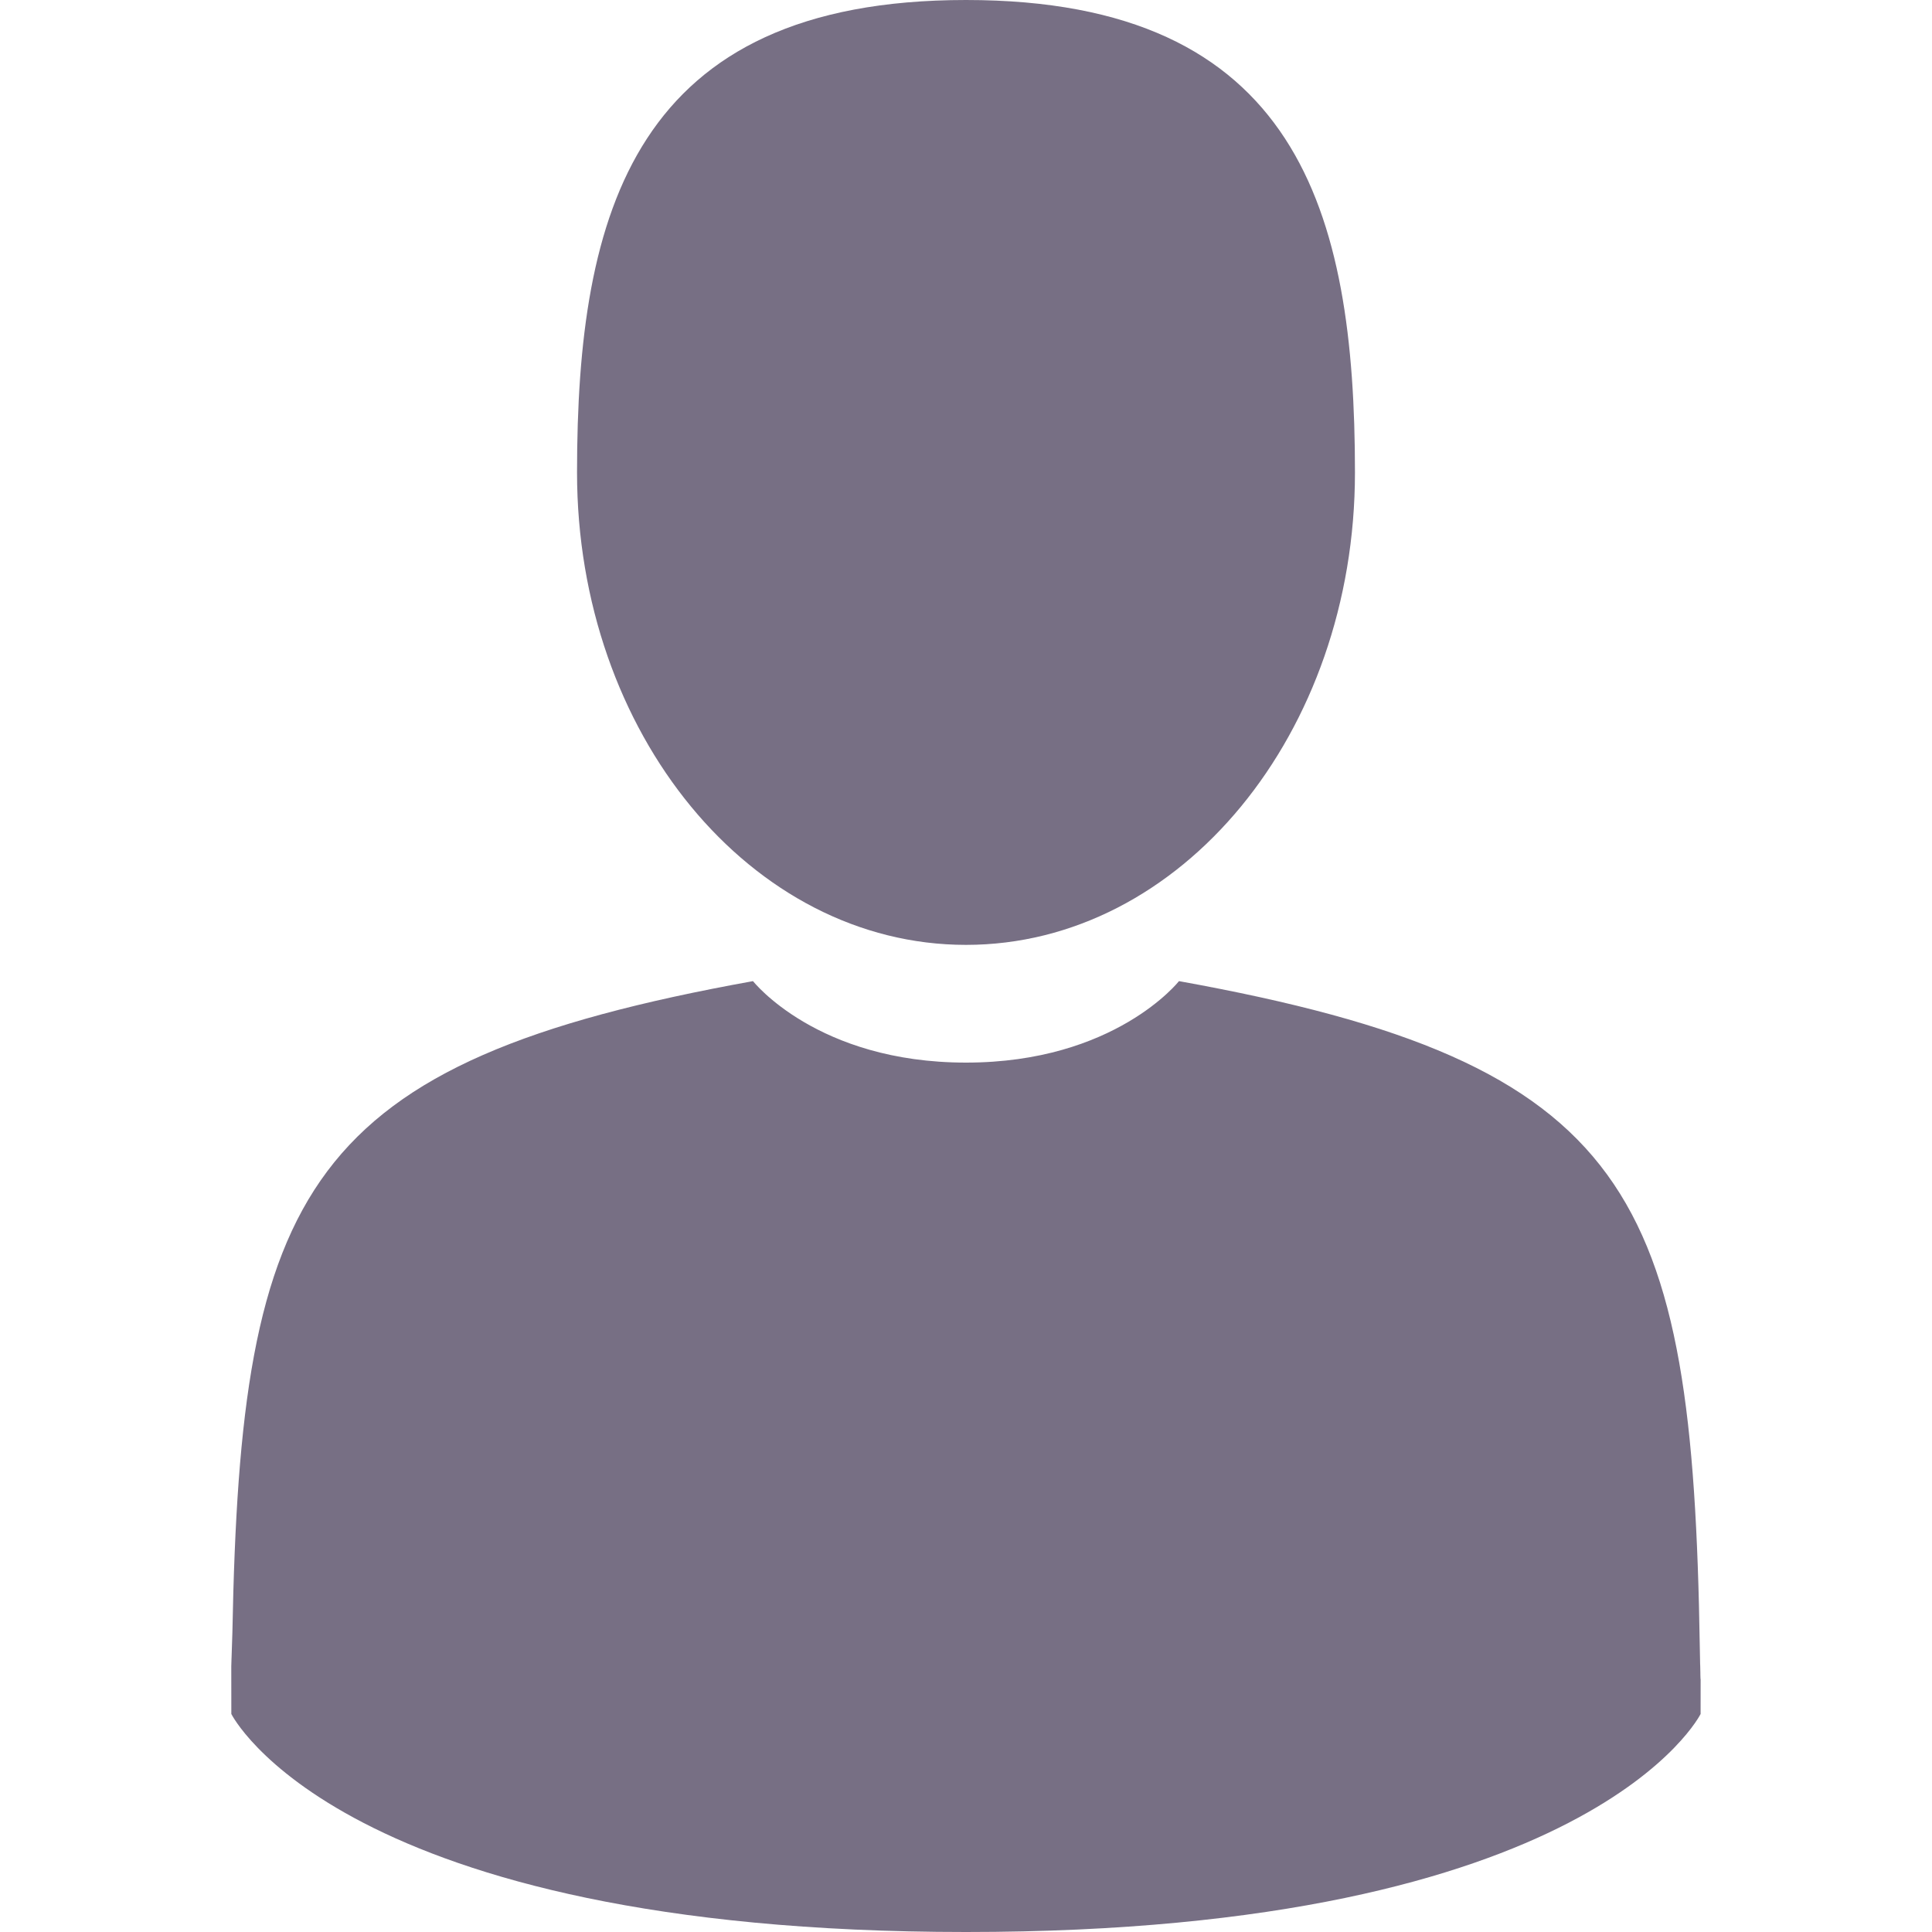
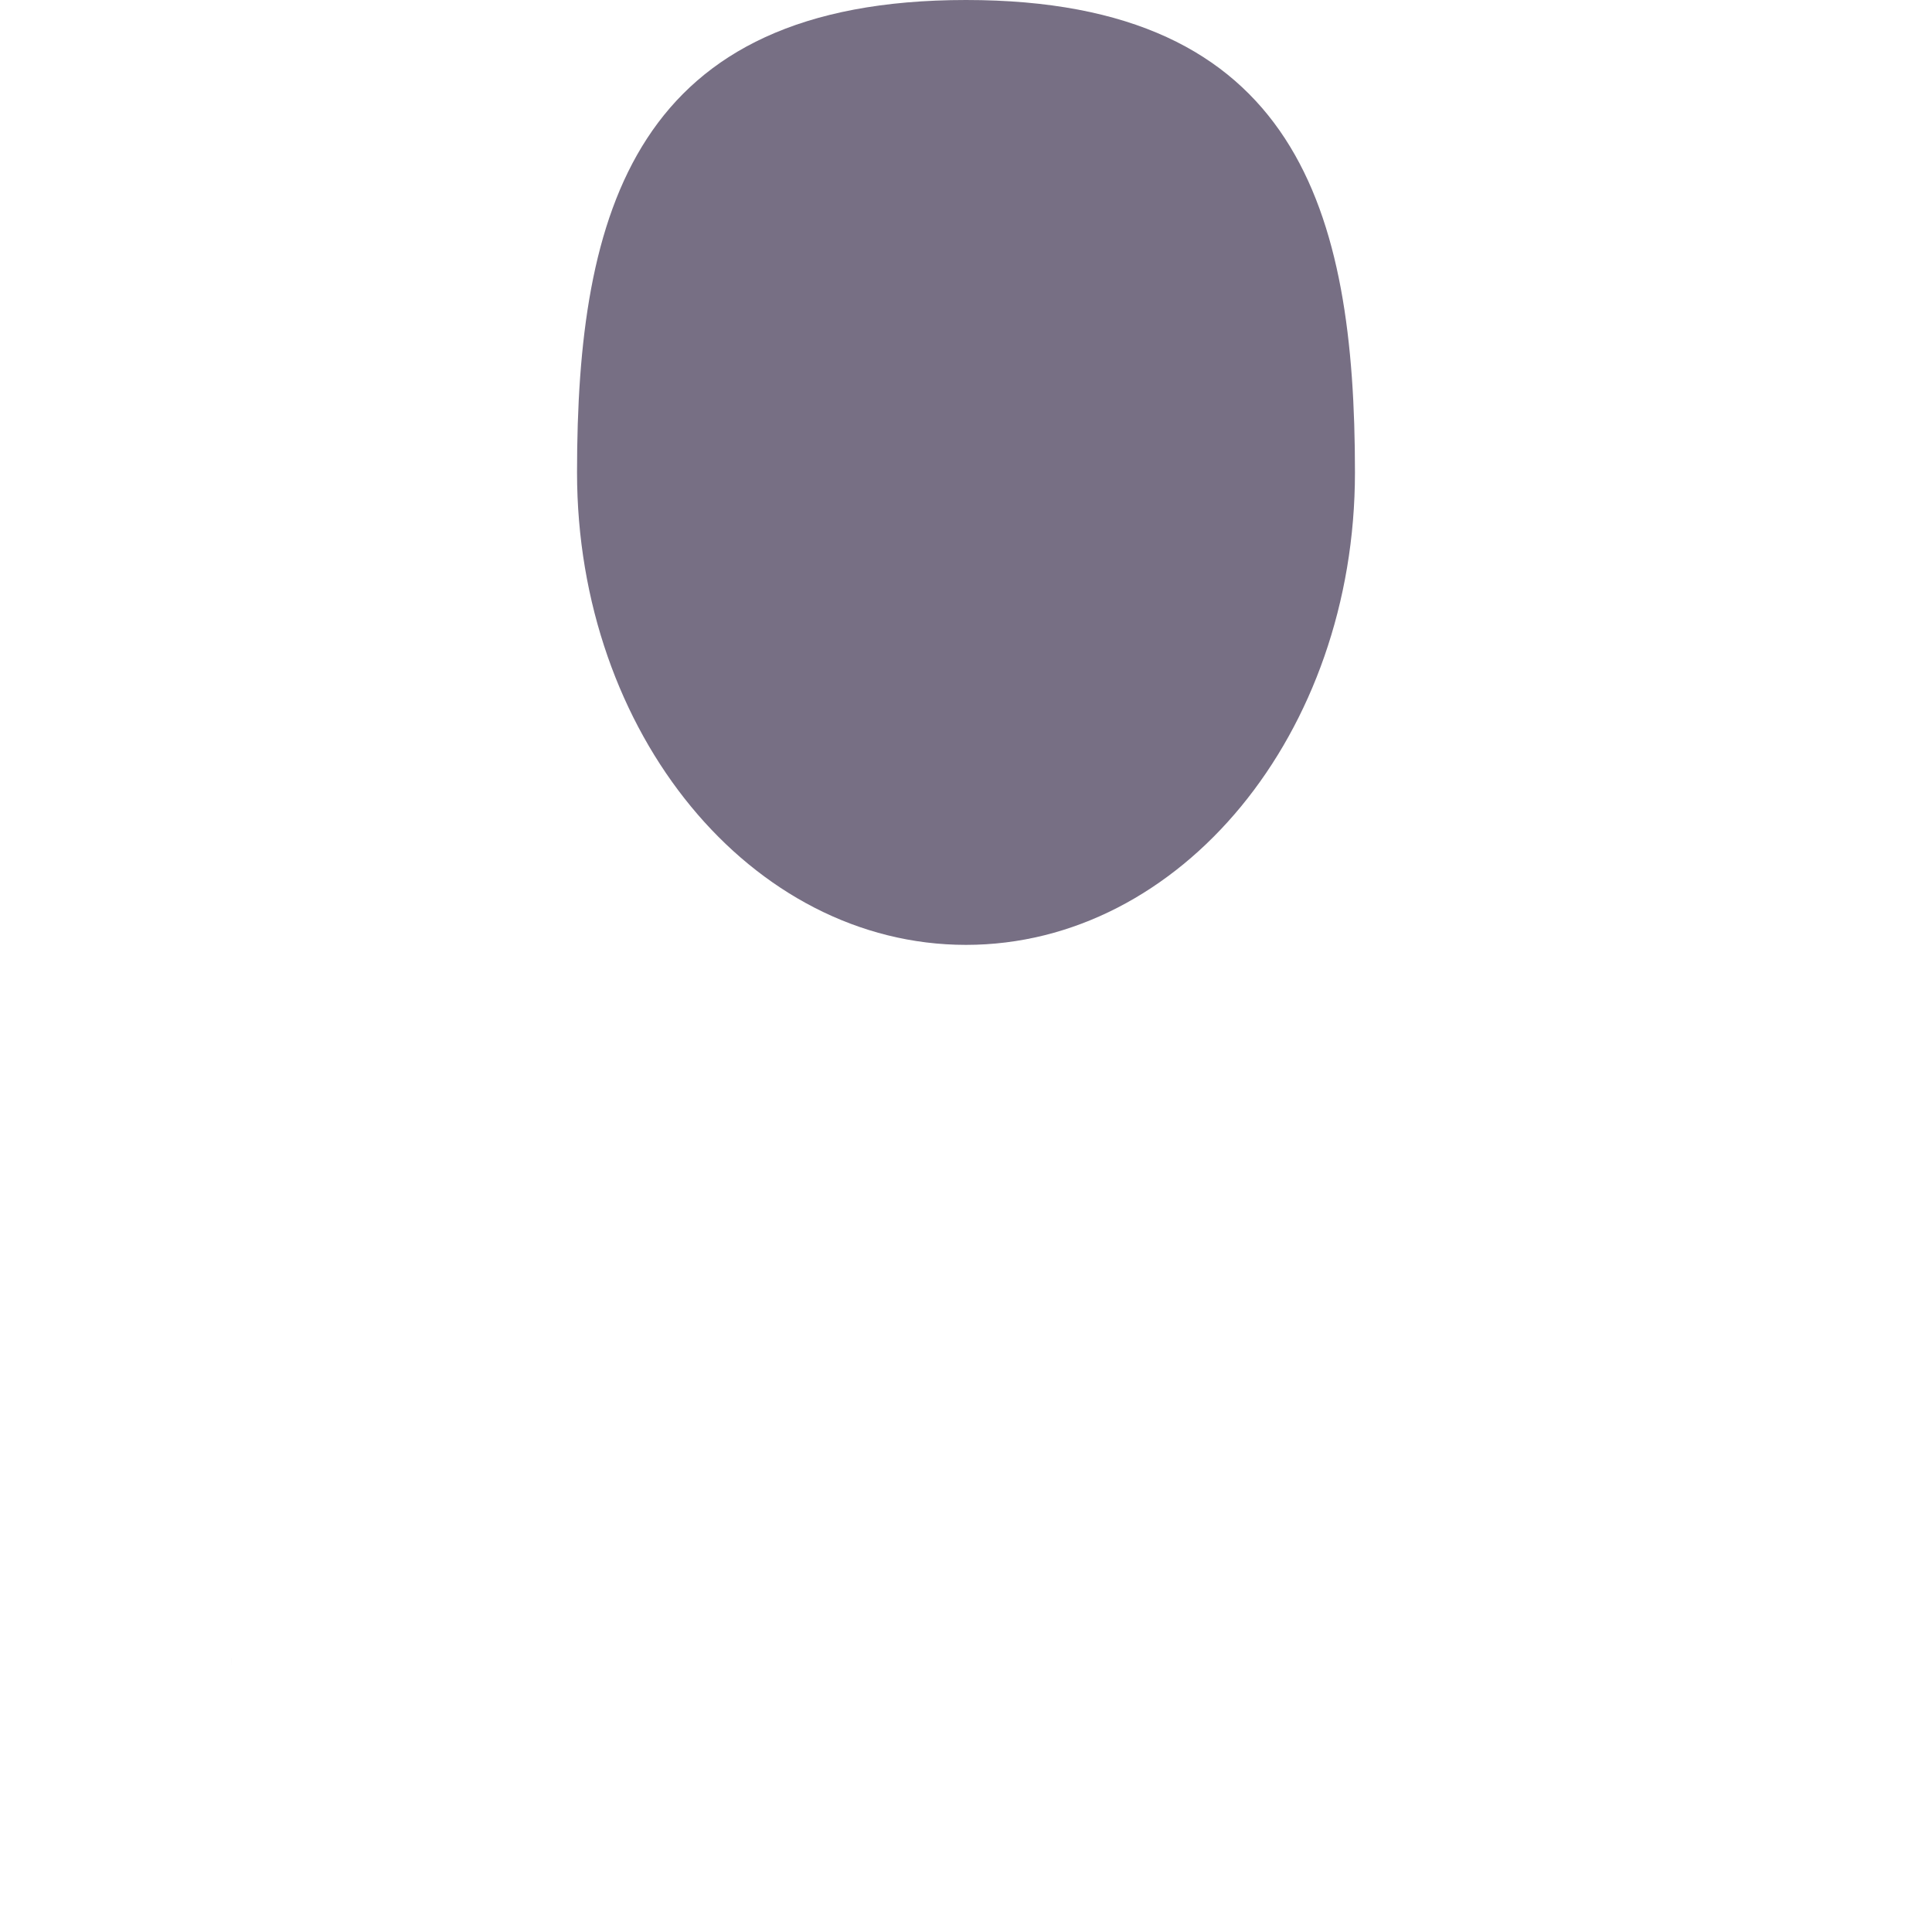
<svg xmlns="http://www.w3.org/2000/svg" viewBox="0 0 350 350" width="512" height="512" fill="#776f84">
  <path d="M175 171.173c38.914 0 70.463-38.318 70.463-85.586S235.105 0 175 0s-70.465 38.318-70.465 85.587 31.55 85.586 70.465 85.586zM41.9 301.853c-.012-2.882-.024-.812 0 0z" />
-   <path d="M308.085 304.104c.038-.8.013-5.474 0 0zm-.15-5.707c-1.305-82.342-12.06-105.805-94.352-120.657 0 0-11.584 14.76-38.584 14.76s-38.586-14.76-38.586-14.76C55.018 192.43 43.6 215.545 42.1 295.722l-.202 6.13.01 8.65S61.5 350 175 350s133.08-39.496 133.08-39.496l.005-6.4c-.022.47-.066-.44-.15-5.708z" />
</svg>